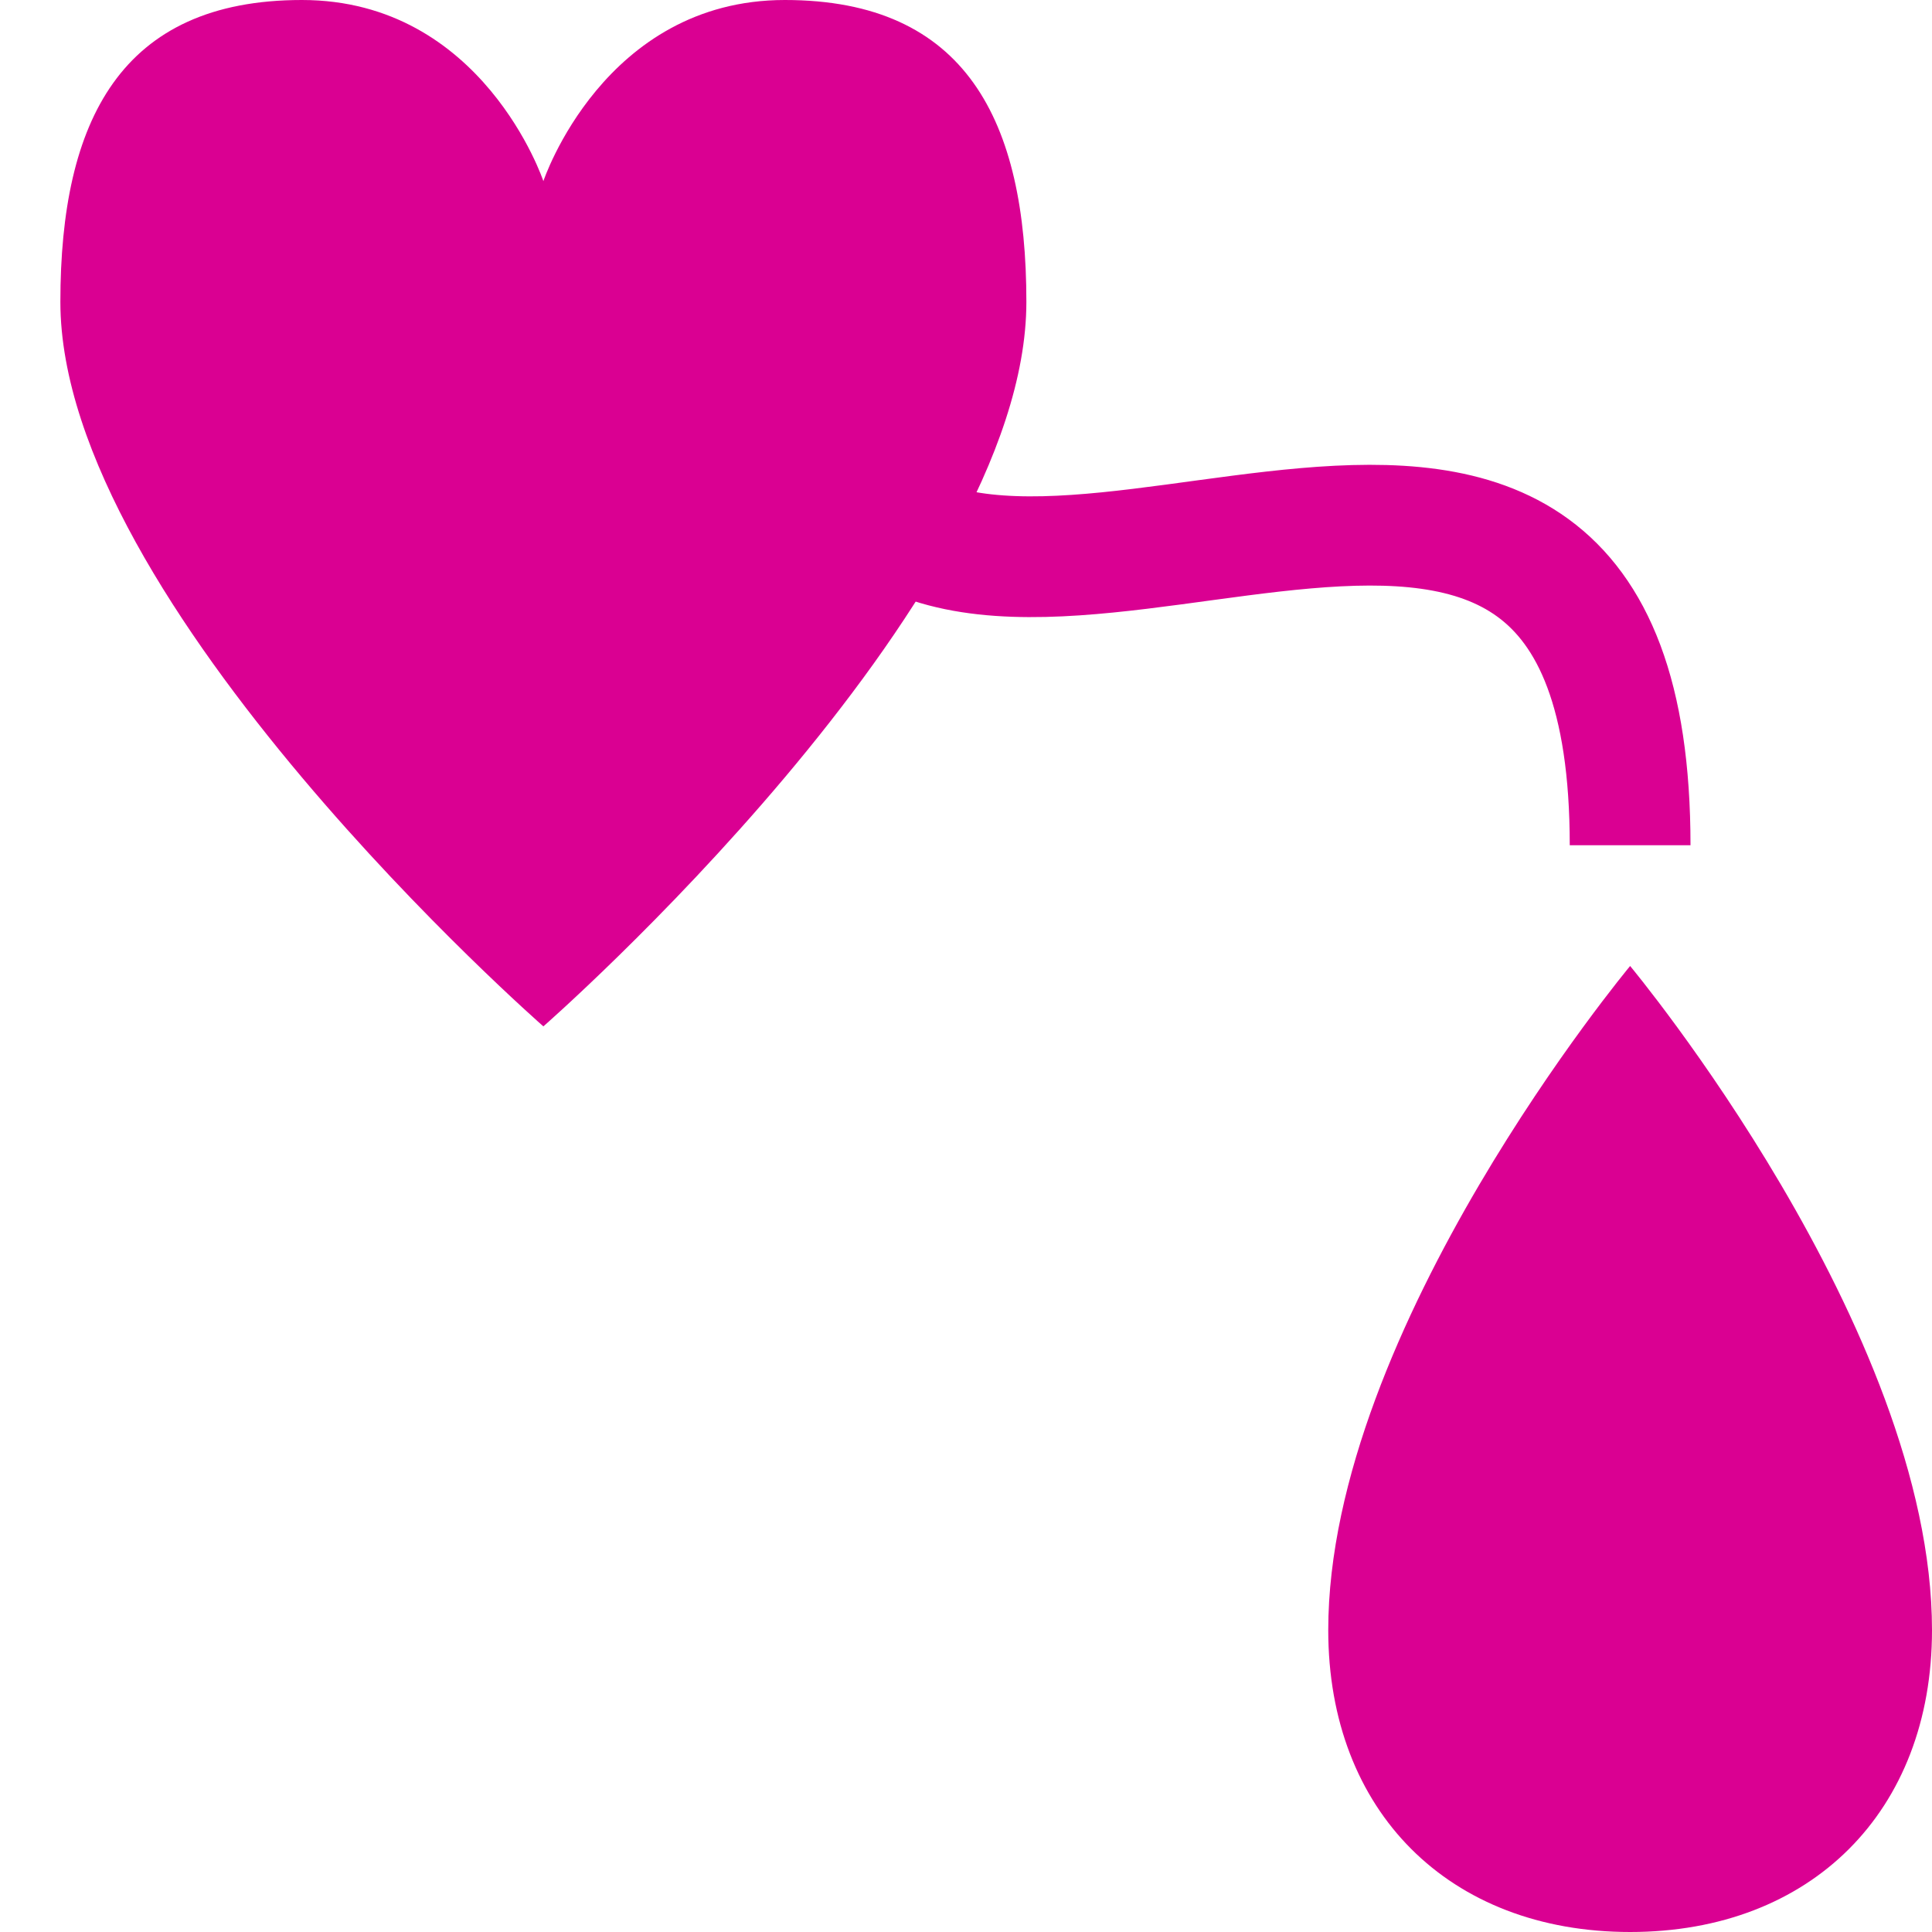
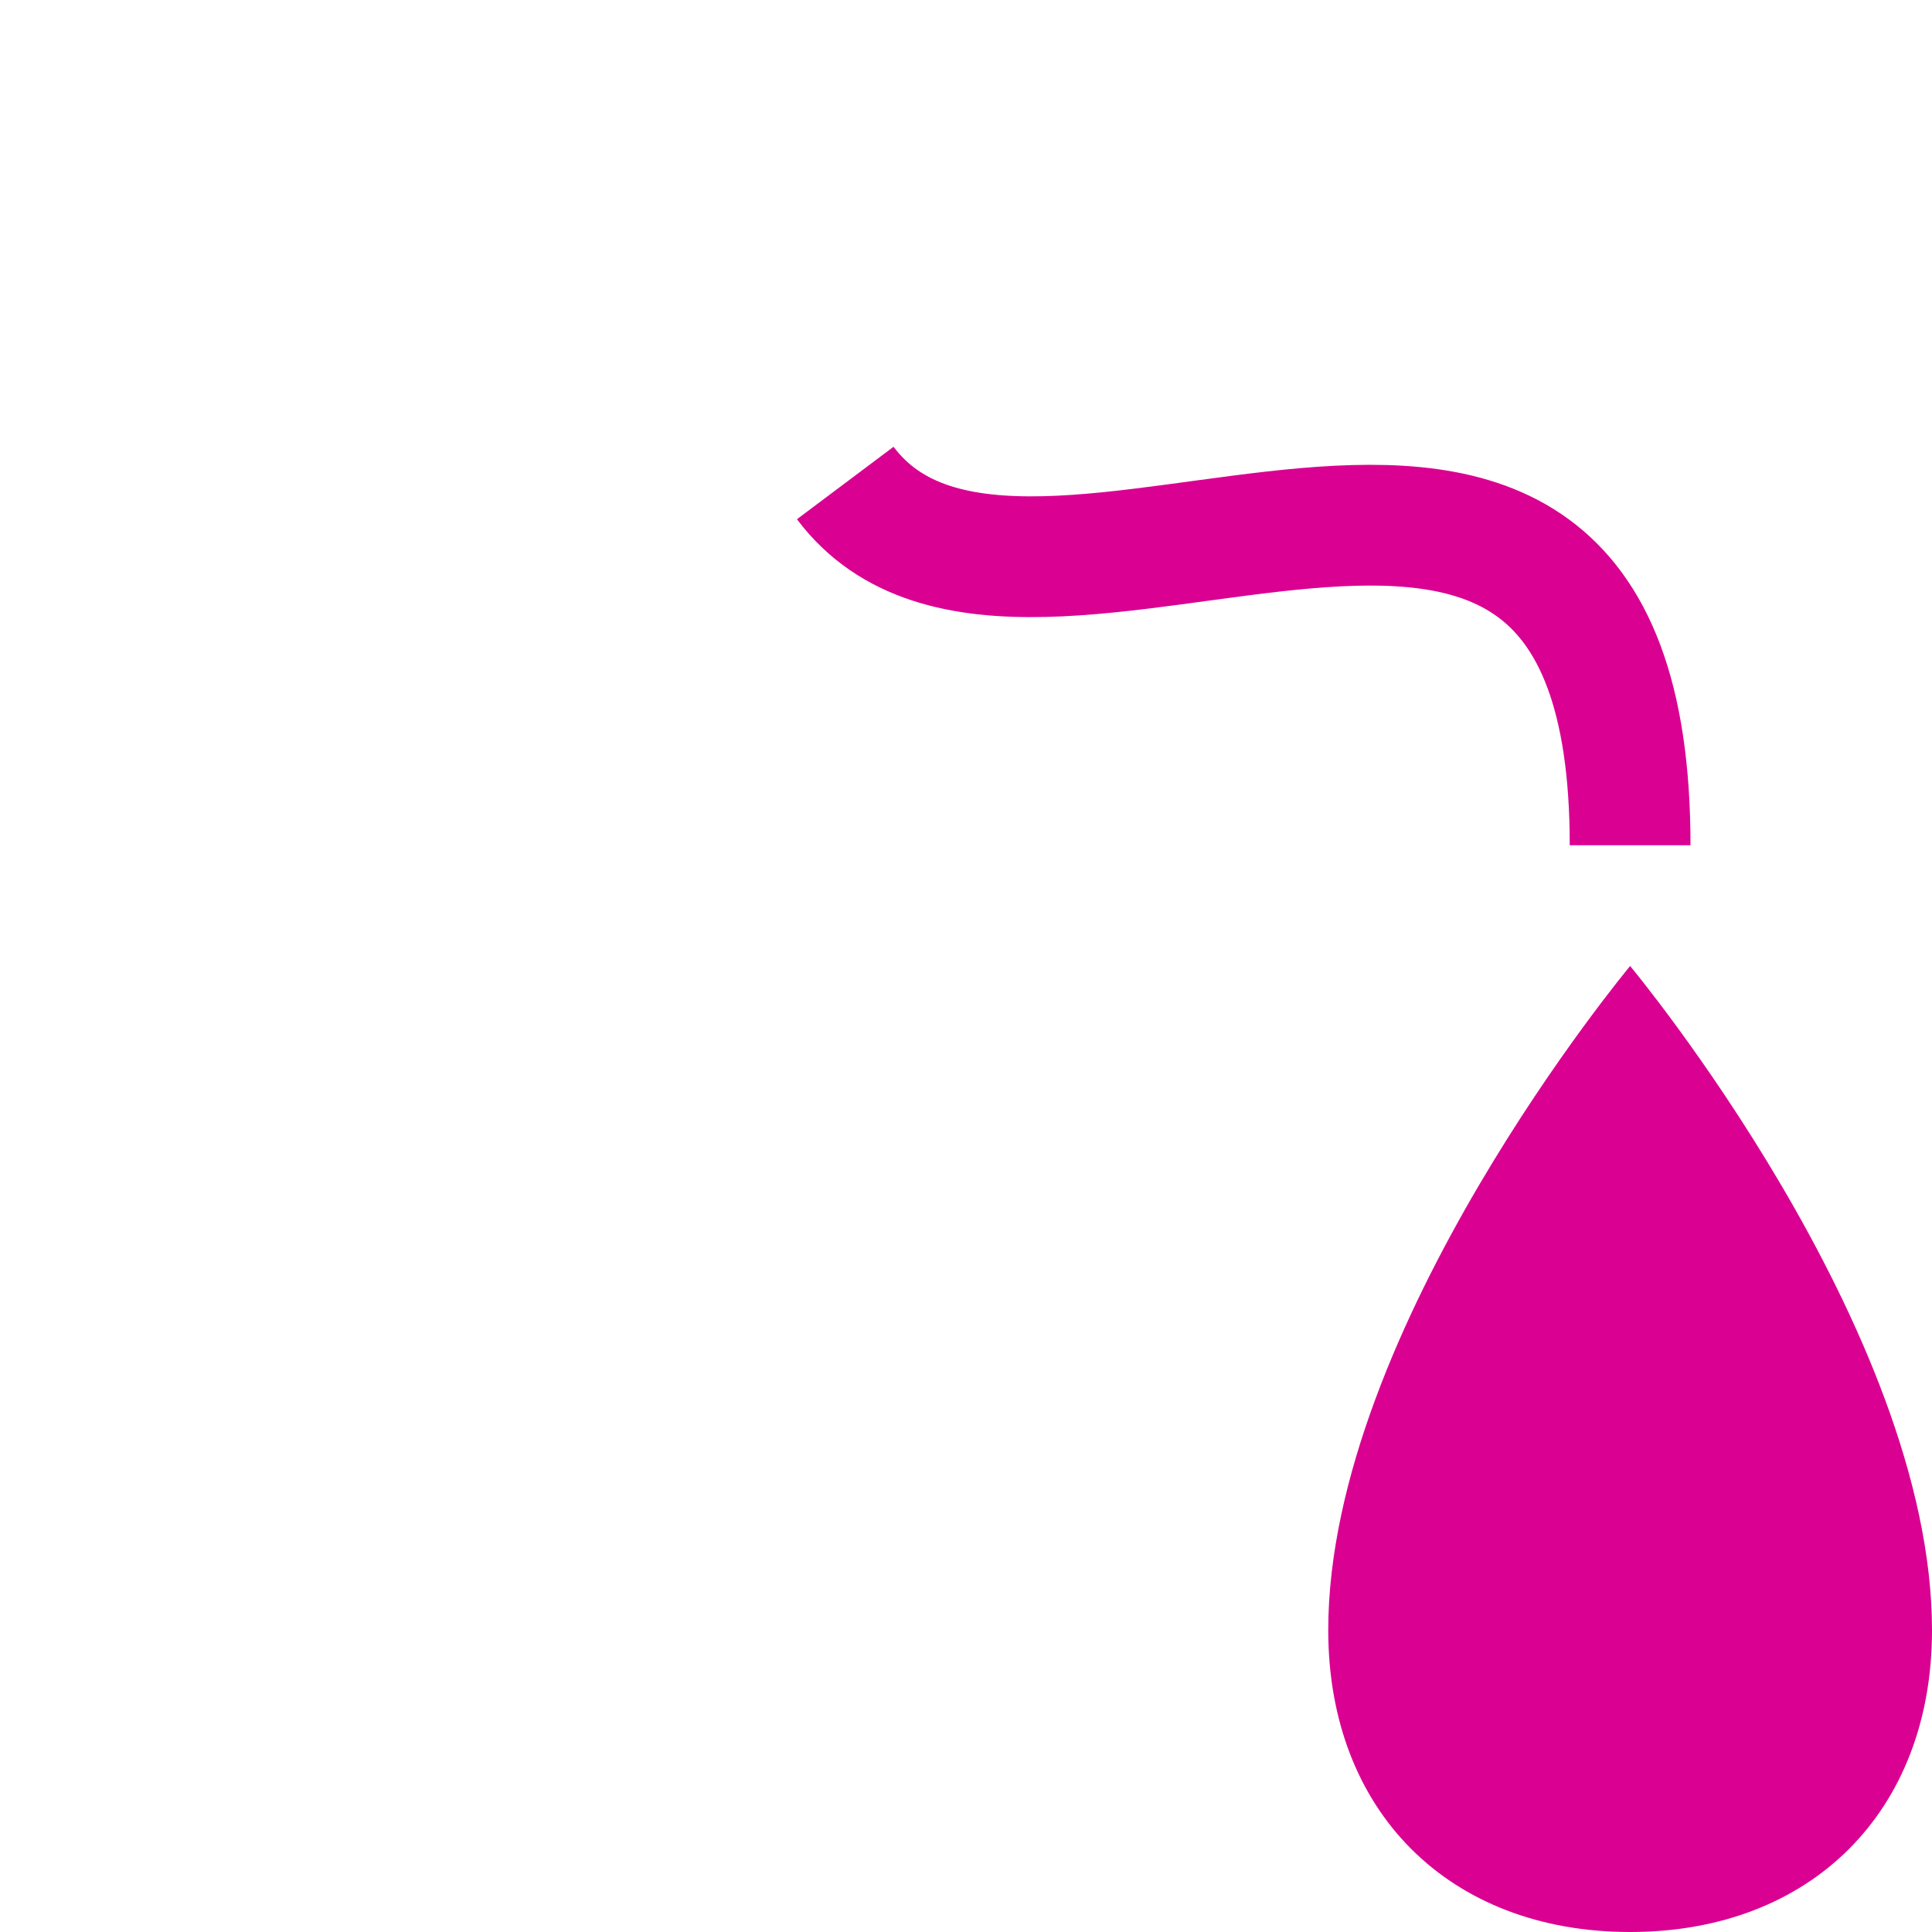
<svg xmlns="http://www.w3.org/2000/svg" xmlns:ns1="http://www.inkscape.org/namespaces/inkscape" xmlns:ns2="http://sodipodi.sourceforge.net/DTD/sodipodi-0.dtd" width="16" height="16" id="svg2" version="1.1" ns1:version="0.48.4 r9939" ns2:docname="blooddonation_alt.svg" ns1:export-filename="/home/ruben/Pictures/osm/icons/blooddonation_alt.32.png" ns1:export-xdpi="180" ns1:export-ydpi="180">
  <defs id="defs4" />
  <ns2:namedview id="base" pagecolor="#ffffff" bordercolor="#666666" borderopacity="1.0" ns1:pageopacity="0.0" ns1:pageshadow="2" ns1:zoom="32" ns1:cx="11.464821" ns1:cy="8.1679387" ns1:document-units="px" ns1:current-layer="layer1" showgrid="true" ns1:snap-global="true" showguides="true" ns1:guide-bbox="true" ns1:window-width="1920" ns1:window-height="998" ns1:window-x="0" ns1:window-y="-12" ns1:window-maximized="1" ns1:showpageshadow="false" borderlayer="false" showborder="true">
    <ns1:grid type="xygrid" id="grid2985" empspacing="2" visible="true" enabled="true" snapvisiblegridlinesonly="true" spacingx="0.5px" spacingy="0.5px" dotted="false" originx="2.7755576e-17px" originy="0px" />
  </ns2:namedview>
  <g ns1:label="Layer 1" ns1:groupmode="layer" id="layer1" transform="translate(0,-1036.362)">
    <path style="fill:#da0092;fill-opacity:1;stroke:none" d="m 13.5,1044.362 c 0,0 2.5,3 2.5,5.5 0,1.5 -1,2.5 -2.5,2.5 -1.5,0 -2.5,-1 -2.5,-2.5 0,-2.5 2.5,-5.5 2.5,-5.5 z" id="path2989" ns1:connector-curvature="0" ns2:nodetypes="cszsc" />
-     <path style="fill:#da0092;fill-opacity:1;stroke:none" d="m 6.5,1036.362 c 1.5,0 2,1 2,2.5 0,2.5 -4,6 -4,6 0,0 -4,-3.5 -4,-6 0,-1.5 0.5,-2.5 2,-2.5 1.5,0 2,1.5 2,1.5 0,0 0.5,-1.5 2,-1.5 z" id="path3808" ns1:connector-curvature="0" ns2:nodetypes="zscszcz" />
    <path style="fill:none;stroke:#da0092;stroke-width:1px;stroke-linecap:butt;stroke-linejoin:miter;stroke-opacity:1" d="m 13.5,1043.362 c 0,-5 -5,-1 -6.5,-3" id="path3823" ns1:connector-curvature="0" ns2:nodetypes="cc" />
  </g>
</svg>